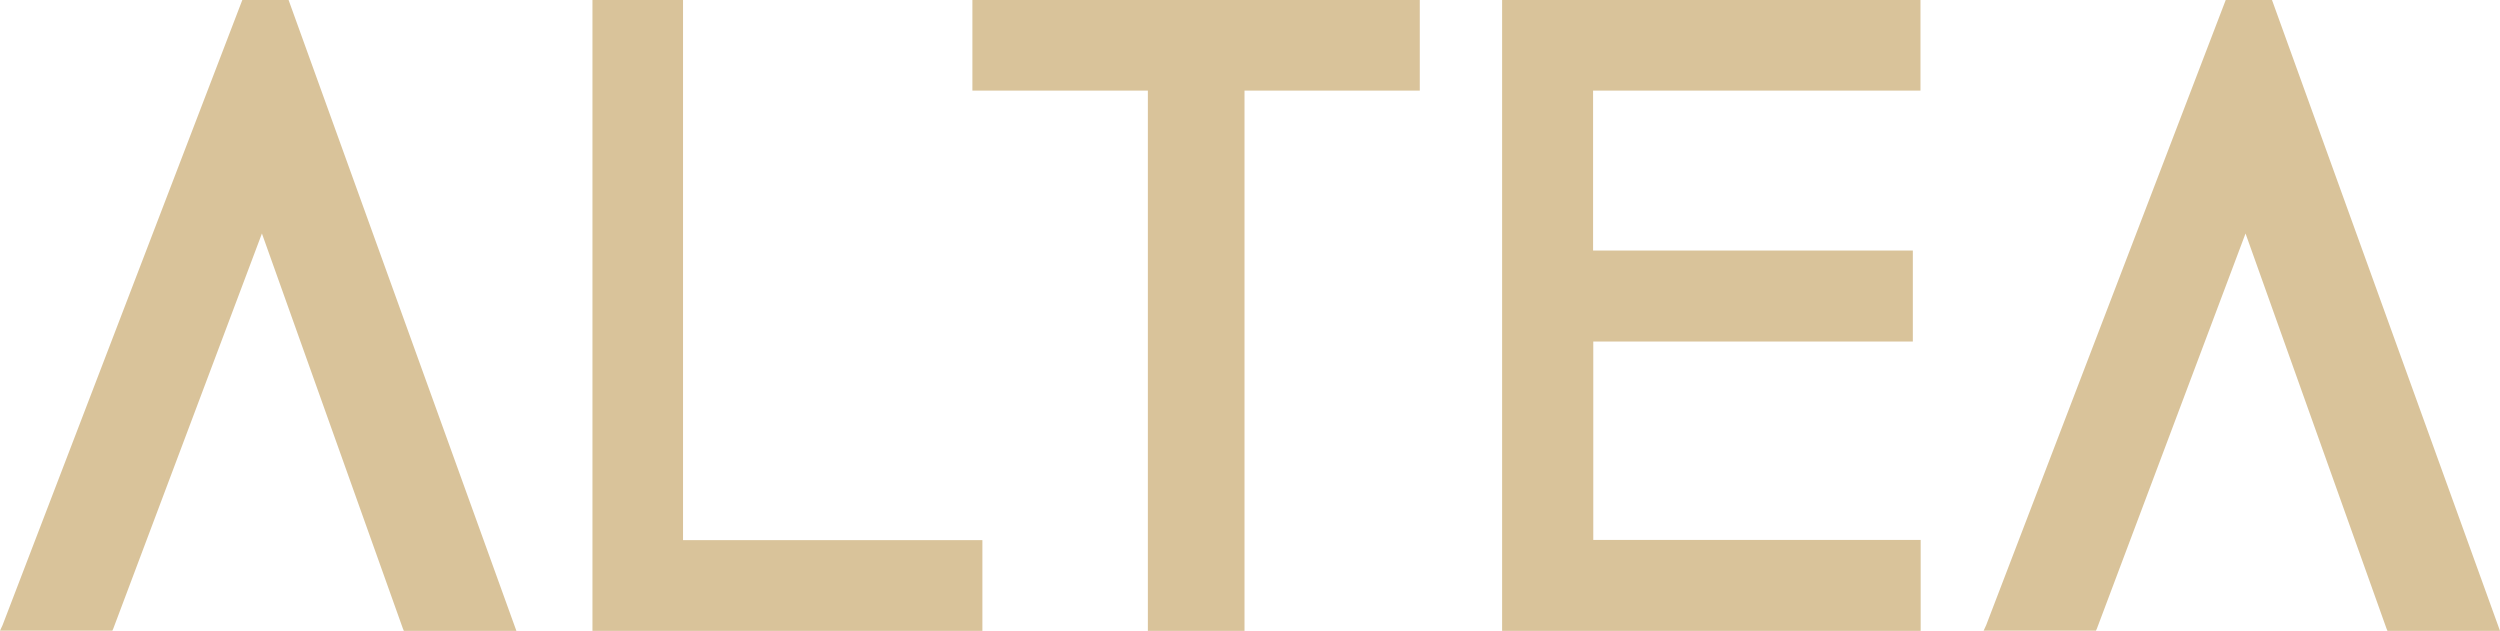
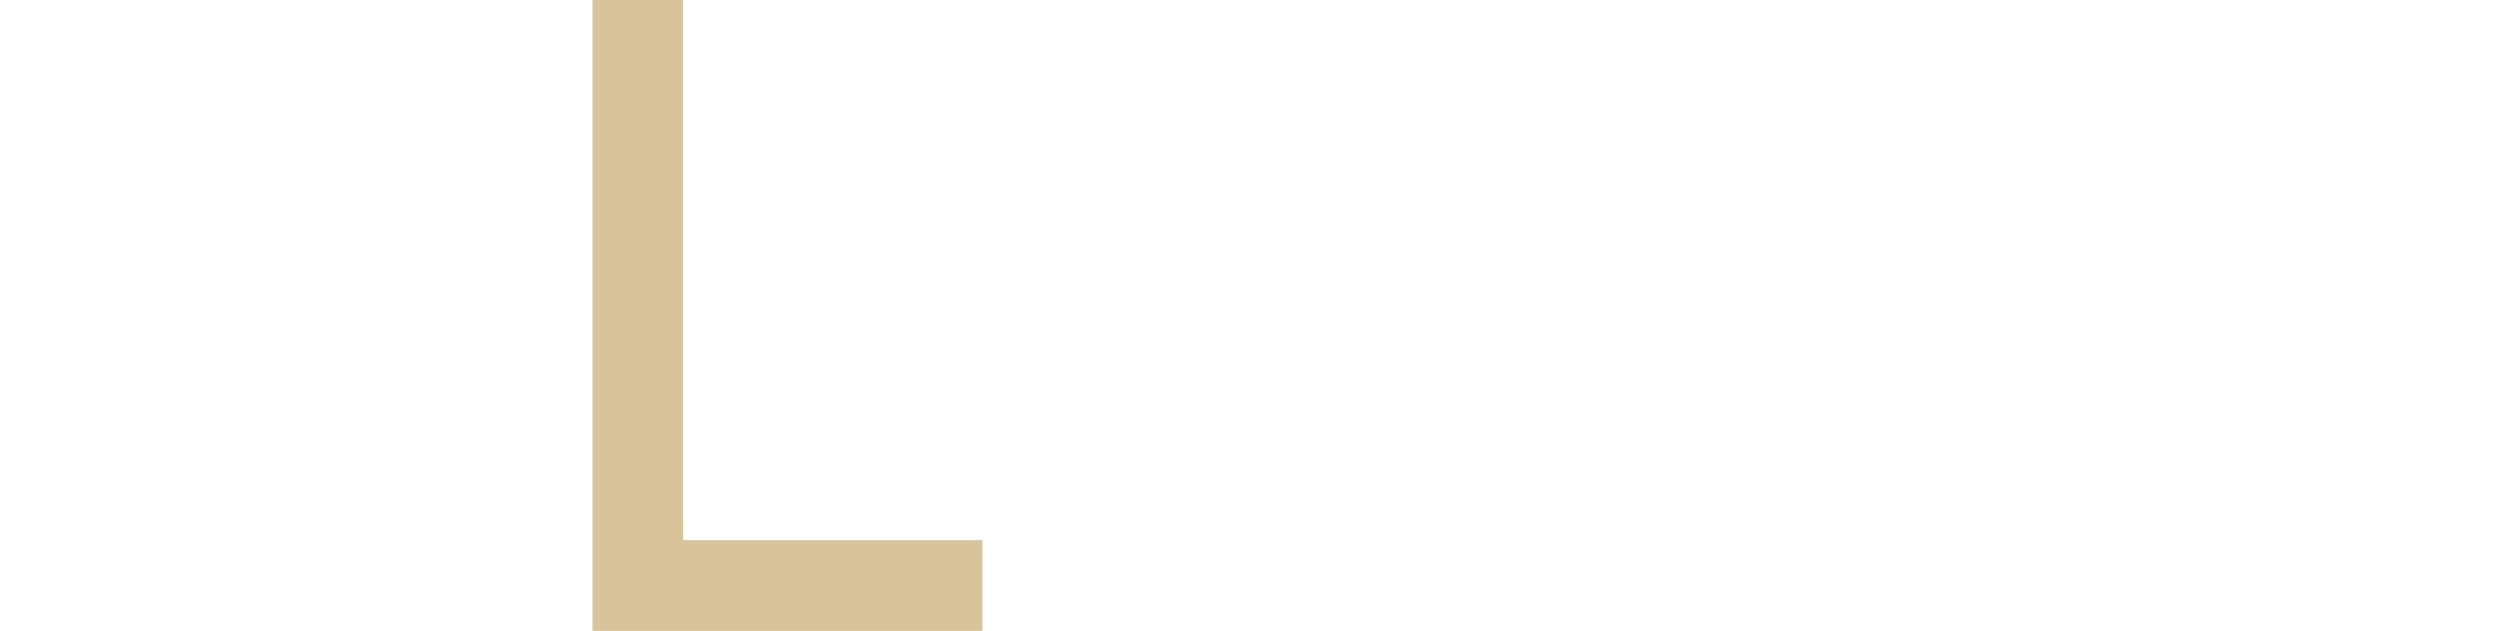
<svg xmlns="http://www.w3.org/2000/svg" id="Capa_2" viewBox="0 0 127.52 32.18">
  <defs>
    <style>
      .cls-1 {
        fill: #d9c39a;
      }
    </style>
  </defs>
  <g id="Capa_1-2" data-name="Capa_1">
    <g>
-       <path class="cls-1" d="M81.26,4.62v8.16h16.31v4.64h-16.3v10.12h16.7v4.64h-21.35V0h21.34v4.62h-16.7Z" />
-       <path class="cls-1" d="M58.55,4.62c-2.49,0-6.5,0-8.95,0V0h22.82v4.62c-2.45,0-6.47,0-8.94,0v27.56h-4.93V4.62Z" />
      <path class="cls-1" d="M34.84,27.55h15.27v4.63h-19.89V0h4.62v27.55Z" />
-       <path class="cls-1" d="M115.89,0h-2.36l-12.22,31.89-.13.28h5.73l.05-.11c.03-.07,7.58-20.15,7.58-20.15l7.19,20.15.05.12h.34s3.25,0,4.87,0h.53L115.89,0Z" />
-       <path class="cls-1" d="M14.72,0h-2.36L.13,31.89l-.13.28h5.73l.05-.11c.03-.07,7.58-20.15,7.58-20.15l7.19,20.15.05.12h.34s3.25,0,4.87,0h.53L14.72,0Z" />
    </g>
  </g>
</svg>